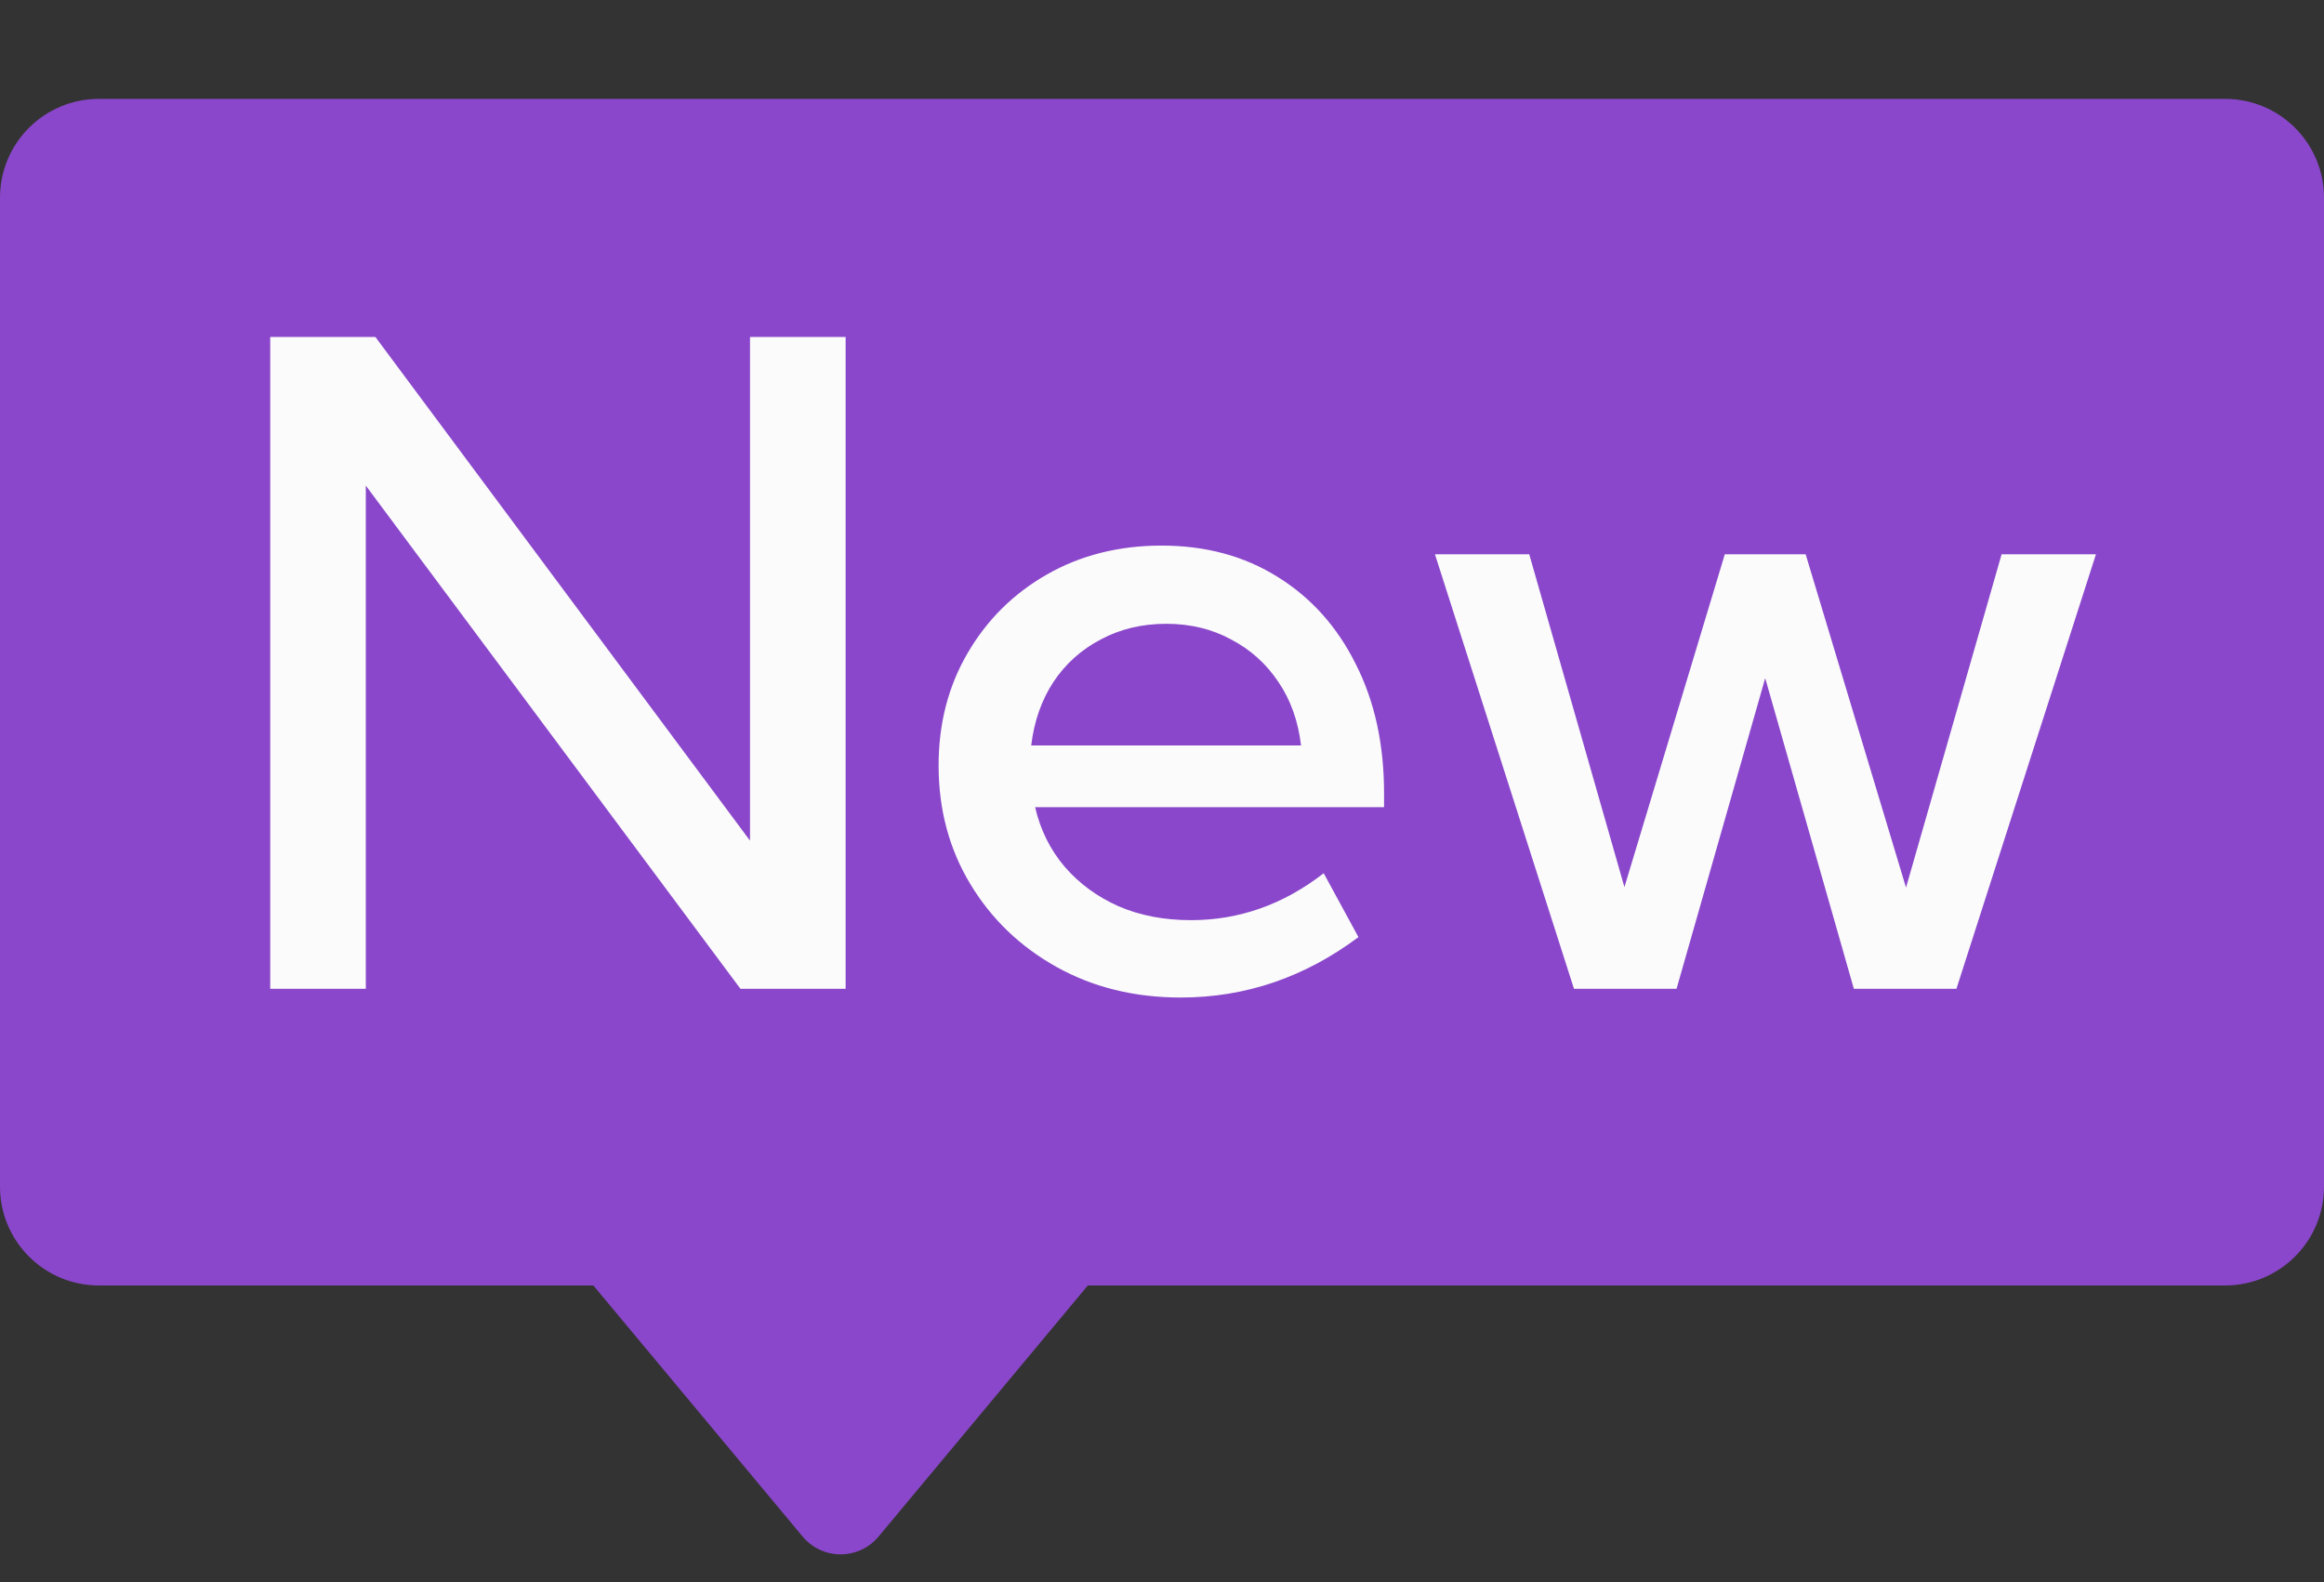
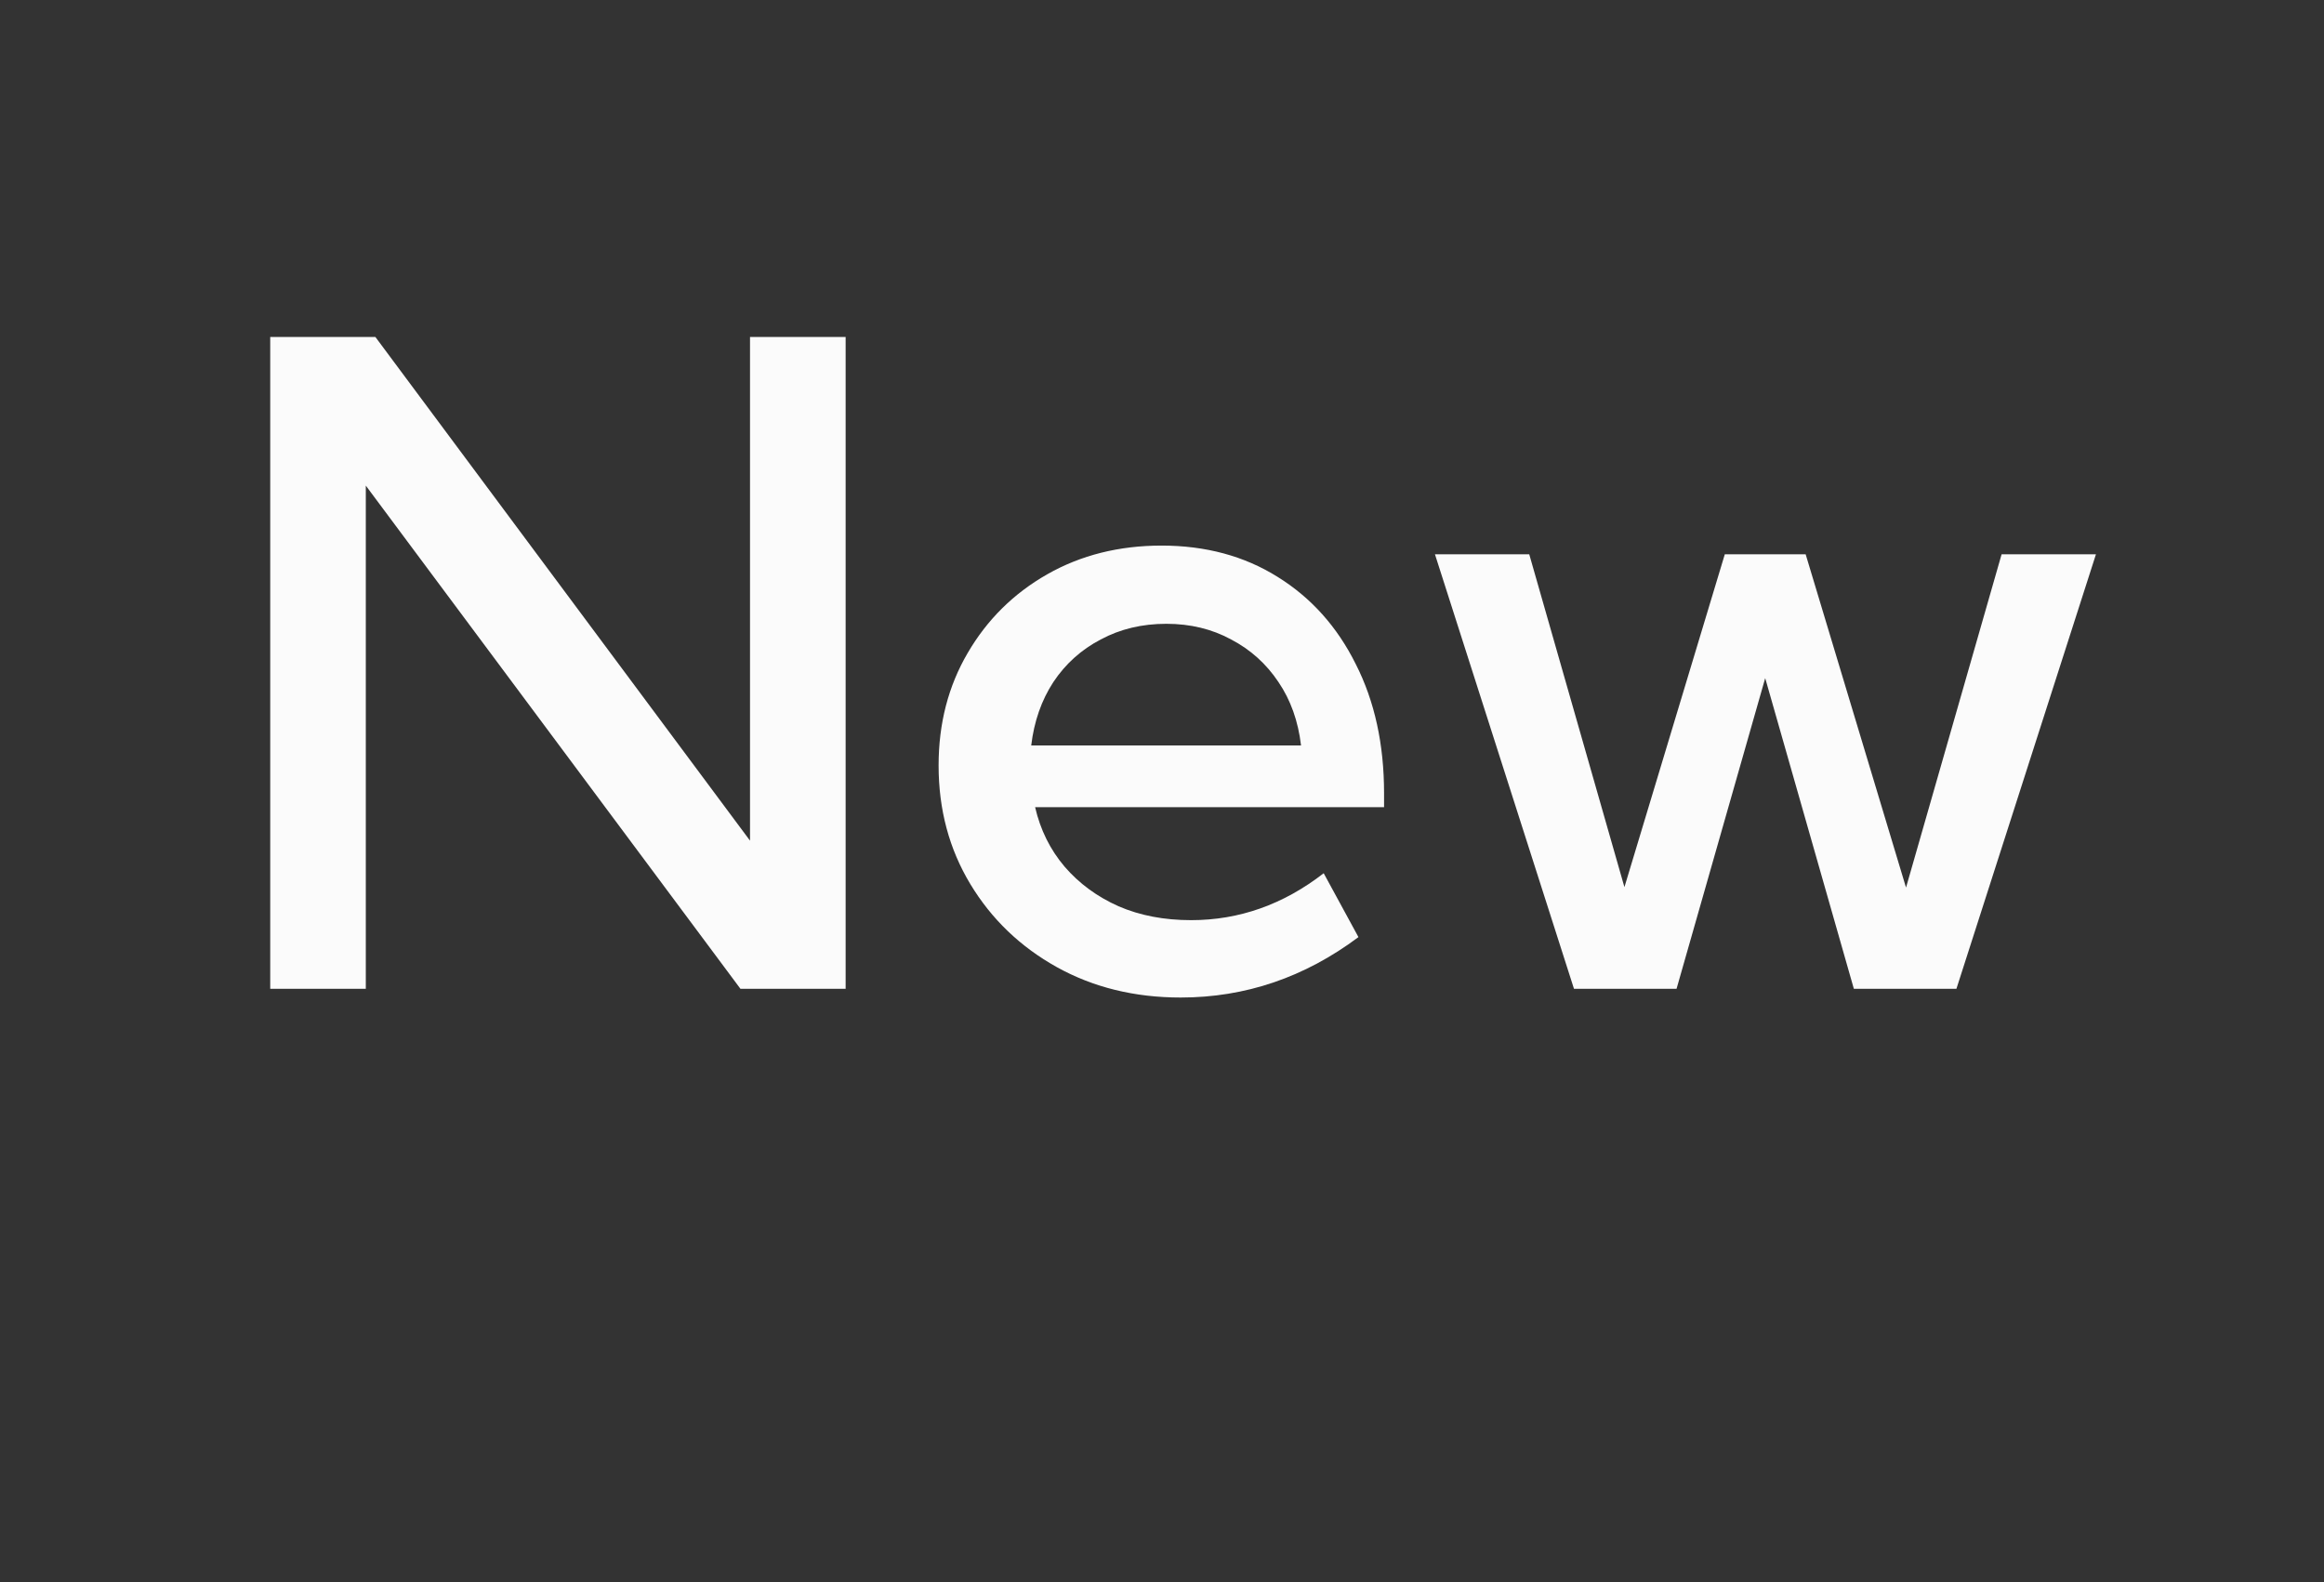
<svg xmlns="http://www.w3.org/2000/svg" width="47" height="32" viewBox="0 0 47 32" fill="none">
  <rect x="0" y="0" width="47" height="32" fill="#333333" stroke="none" />
-   <path d="M0 4C0 2.895 0.895 2 2 2H45C46.105 2 47 2.895 47 4V24C47 25.105 46.105 26 45 26H22L17.768 31.078C17.368 31.558 16.632 31.558 16.232 31.078L12 26H2C0.895 26 0 25.105 0 24V4Z" fill="#8A47CB" />
  <path d="M17.102 20H14.975L7.398 9.822V20H5.465V6.816H7.592L15.168 17.003V6.816H17.102V20ZM27.473 18.954C26.383 19.769 25.185 20.176 23.878 20.176C22.946 20.176 22.111 19.971 21.373 19.561C20.635 19.15 20.052 18.591 19.624 17.882C19.196 17.173 18.982 16.373 18.982 15.482C18.982 14.633 19.179 13.874 19.571 13.206C19.964 12.532 20.5 12.002 21.18 11.615C21.859 11.229 22.63 11.035 23.491 11.035C24.382 11.035 25.164 11.246 25.838 11.668C26.518 12.09 27.045 12.679 27.42 13.435C27.801 14.185 27.991 15.055 27.991 16.045V16.326H20.934C21.039 16.783 21.238 17.185 21.531 17.53C21.824 17.87 22.188 18.137 22.621 18.33C23.055 18.518 23.544 18.611 24.089 18.611C25.061 18.611 25.955 18.295 26.77 17.662L27.473 18.954ZM20.855 15.078H26.312C26.254 14.586 26.102 14.158 25.855 13.795C25.609 13.426 25.29 13.139 24.898 12.934C24.511 12.723 24.074 12.617 23.588 12.617C23.096 12.617 22.653 12.723 22.261 12.934C21.868 13.139 21.549 13.426 21.303 13.795C21.062 14.164 20.913 14.592 20.855 15.078ZM39.566 20H37.492L35.699 13.716L33.906 20H31.832L29.02 11.211H30.927L32.852 17.943L34.882 11.211H36.517L38.547 17.952L40.48 11.211H42.388L39.566 20Z" fill="#FBFBFB" />
</svg>